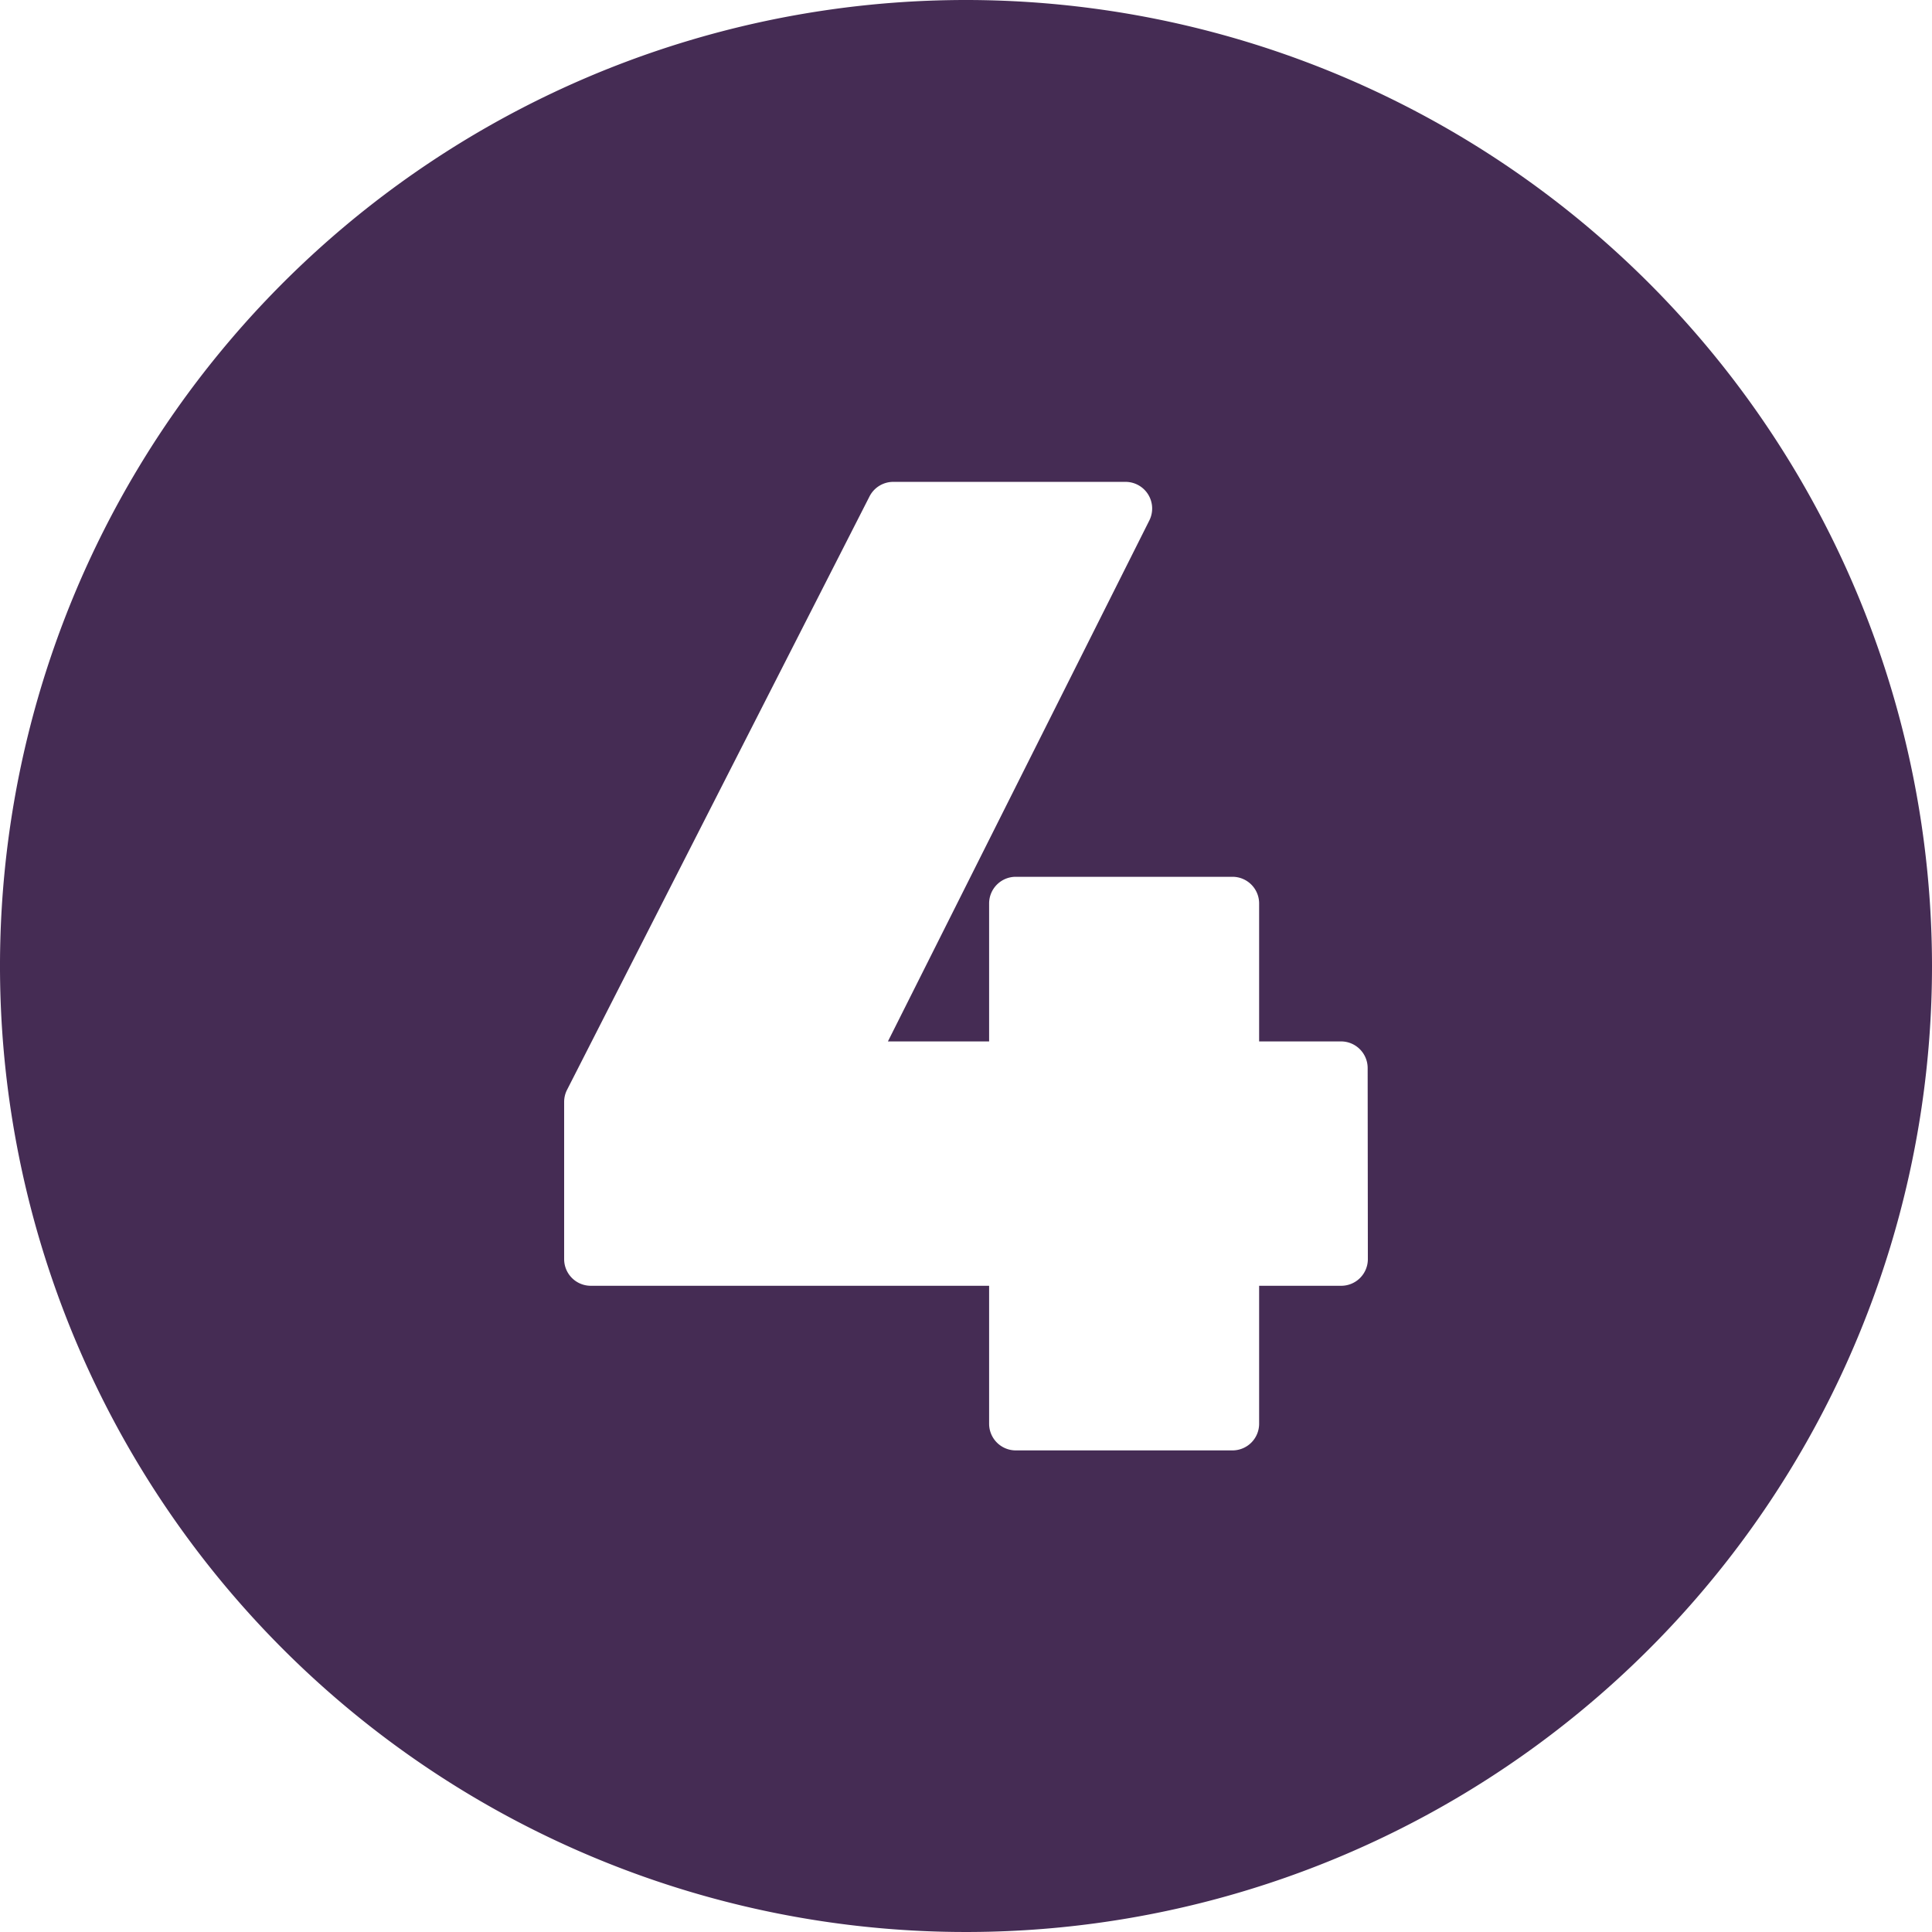
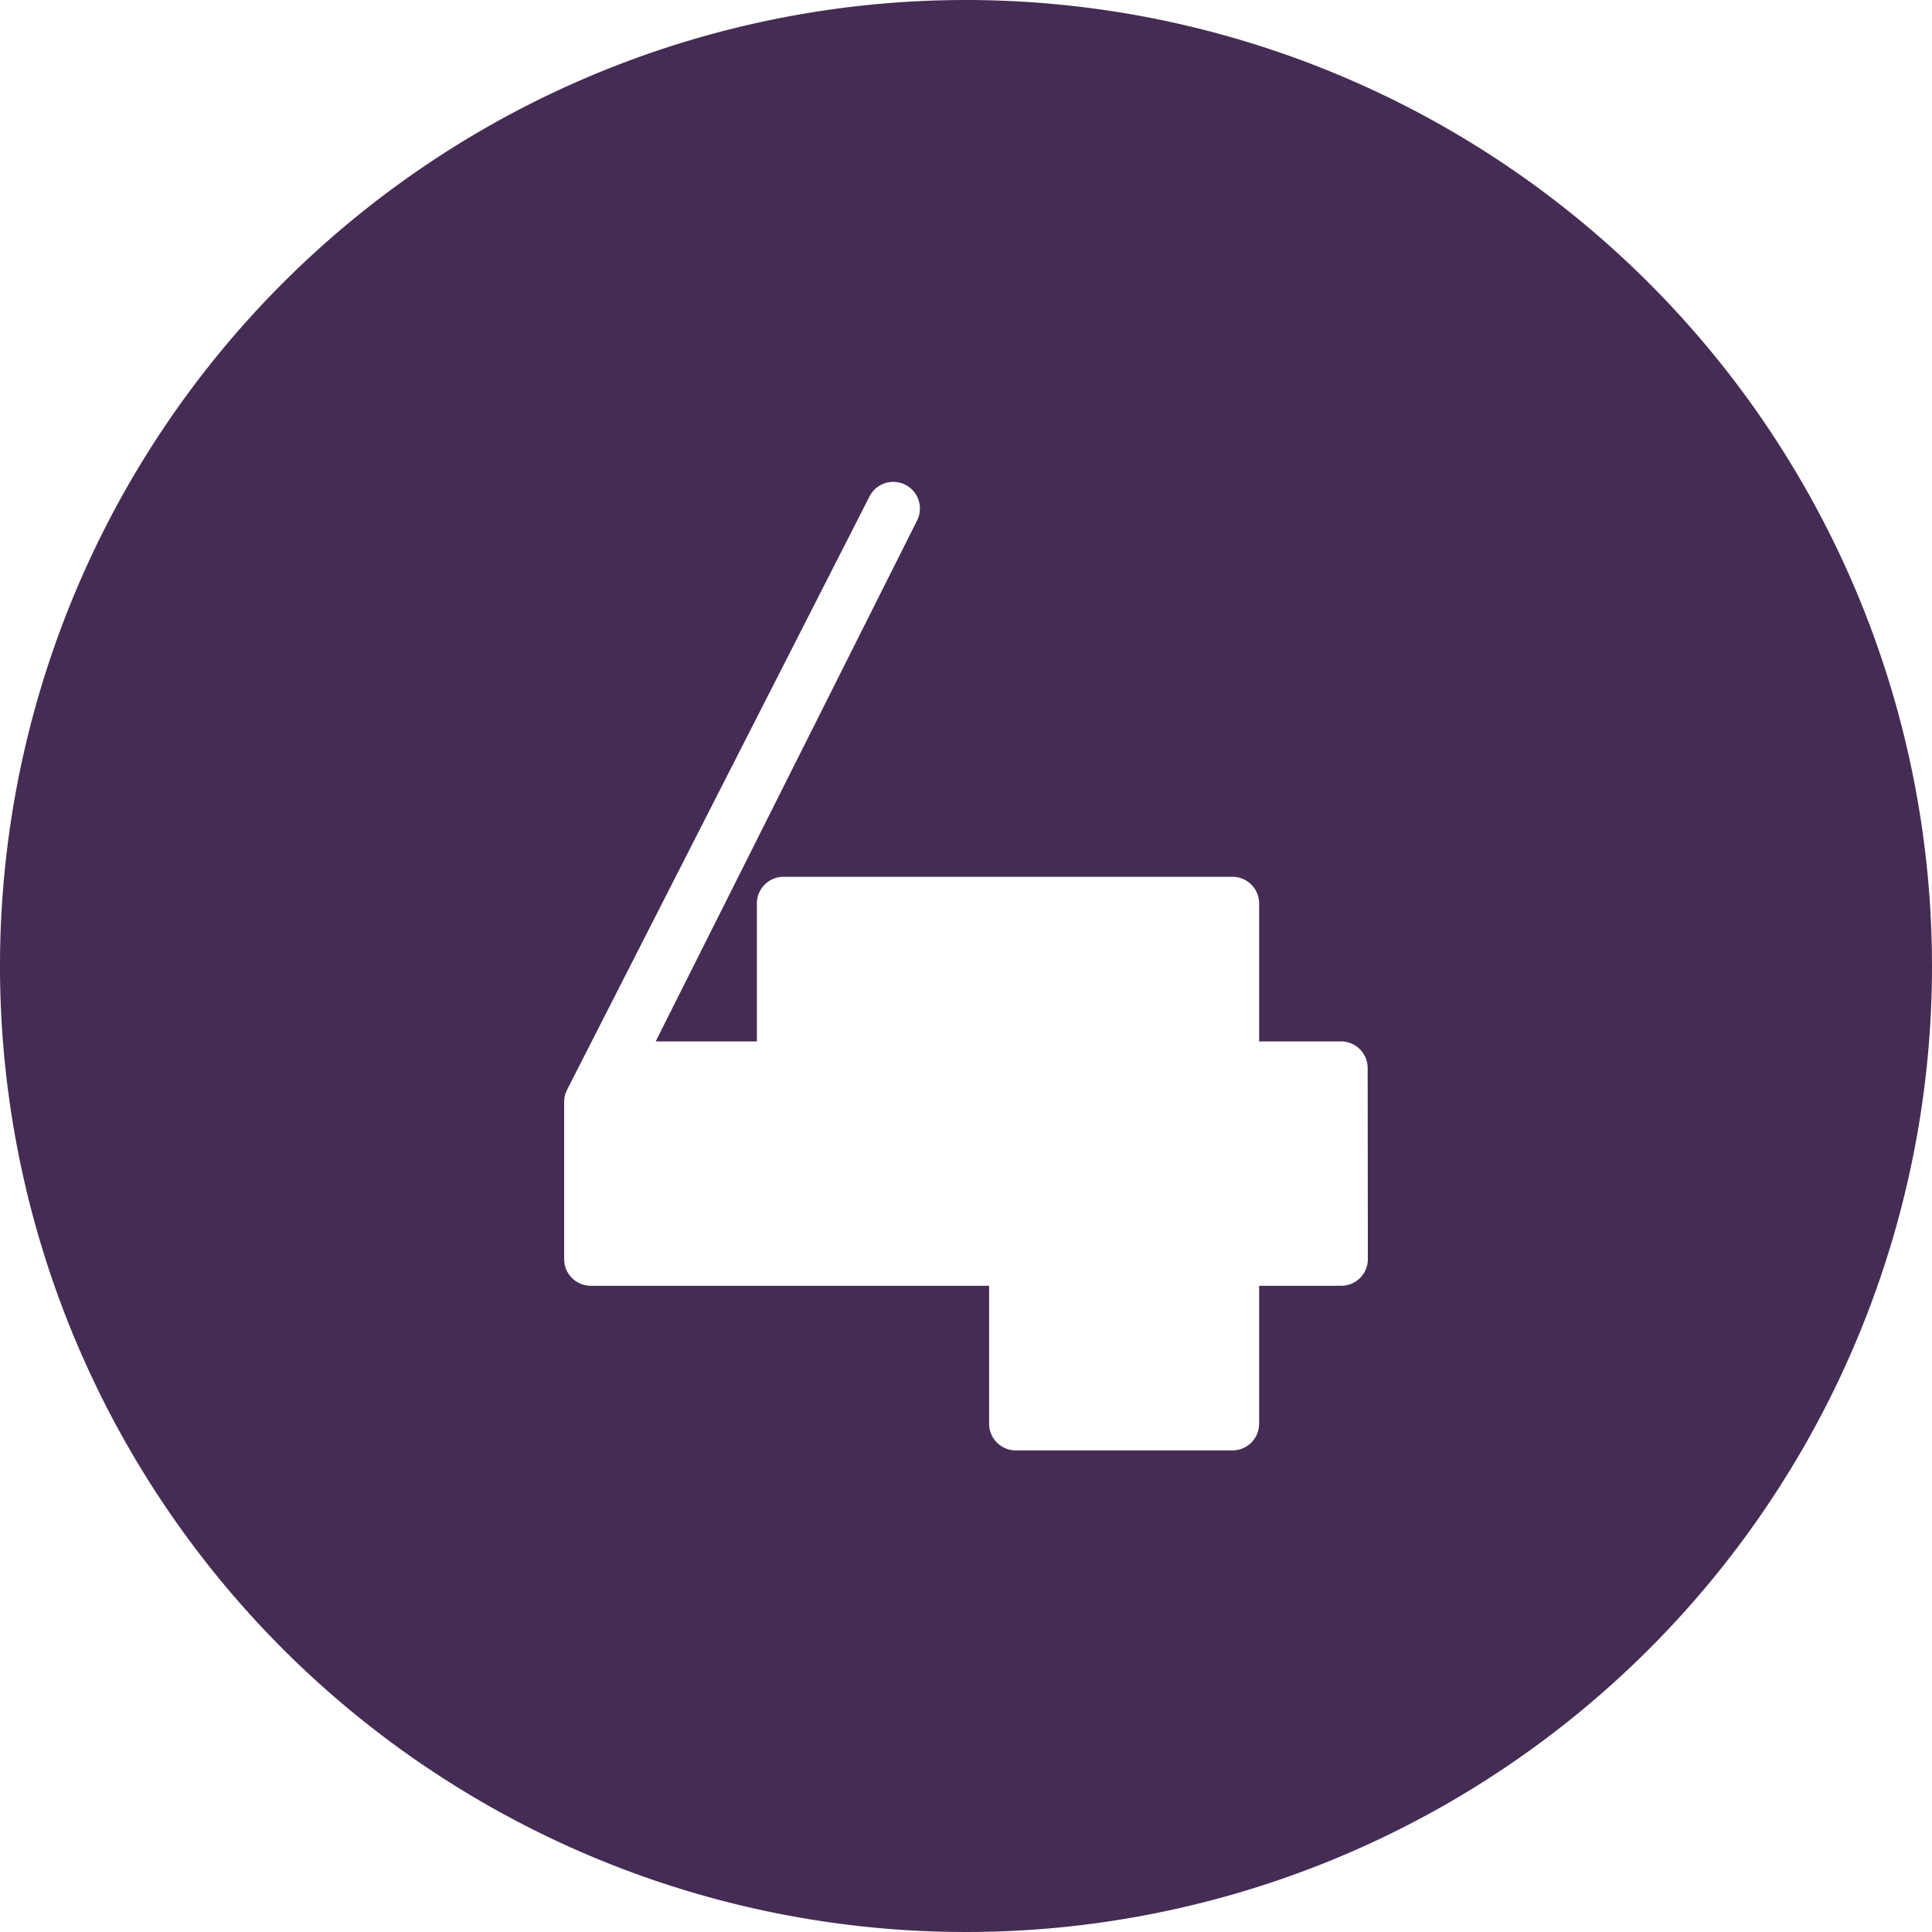
<svg xmlns="http://www.w3.org/2000/svg" fill="#452c54" height="29" preserveAspectRatio="xMidYMid meet" version="1" viewBox="1.5 1.5 29.0 29.0" width="29" zoomAndPan="magnify">
  <g data-name="Layer 98" id="change1_1">
-     <path d="M16,1.5A14.5,14.5,0,1,0,30.5,16,14.507,14.507,0,0,0,16,1.5Zm6.032,18.9a.4.4,0,0,1-.4.4H20.4v2.071a.4.4,0,0,1-.4.4H16.747a.4.4,0,0,1-.4-.4V20.8H10.368a.4.4,0,0,1-.4-.4V18.04a.4.4,0,0,1,.044-.182l4.54-8.907a.4.4,0,0,1,.356-.218h3.486a.4.4,0,0,1,.358.579l-3.924,7.82h1.519V15.061a.4.4,0,0,1,.4-.4H20a.4.4,0,0,1,.4.4v2.071h1.229a.4.4,0,0,1,.4.4Z" fill-rule="evenodd" />
+     <path d="M16,1.5A14.5,14.5,0,1,0,30.5,16,14.507,14.507,0,0,0,16,1.5Zm6.032,18.9a.4.4,0,0,1-.4.4H20.4v2.071a.4.4,0,0,1-.4.4H16.747a.4.4,0,0,1-.4-.4V20.8H10.368a.4.4,0,0,1-.4-.4V18.04a.4.4,0,0,1,.044-.182l4.54-8.907a.4.4,0,0,1,.356-.218a.4.4,0,0,1,.358.579l-3.924,7.82h1.519V15.061a.4.4,0,0,1,.4-.4H20a.4.4,0,0,1,.4.4v2.071h1.229a.4.4,0,0,1,.4.4Z" fill-rule="evenodd" />
  </g>
</svg>